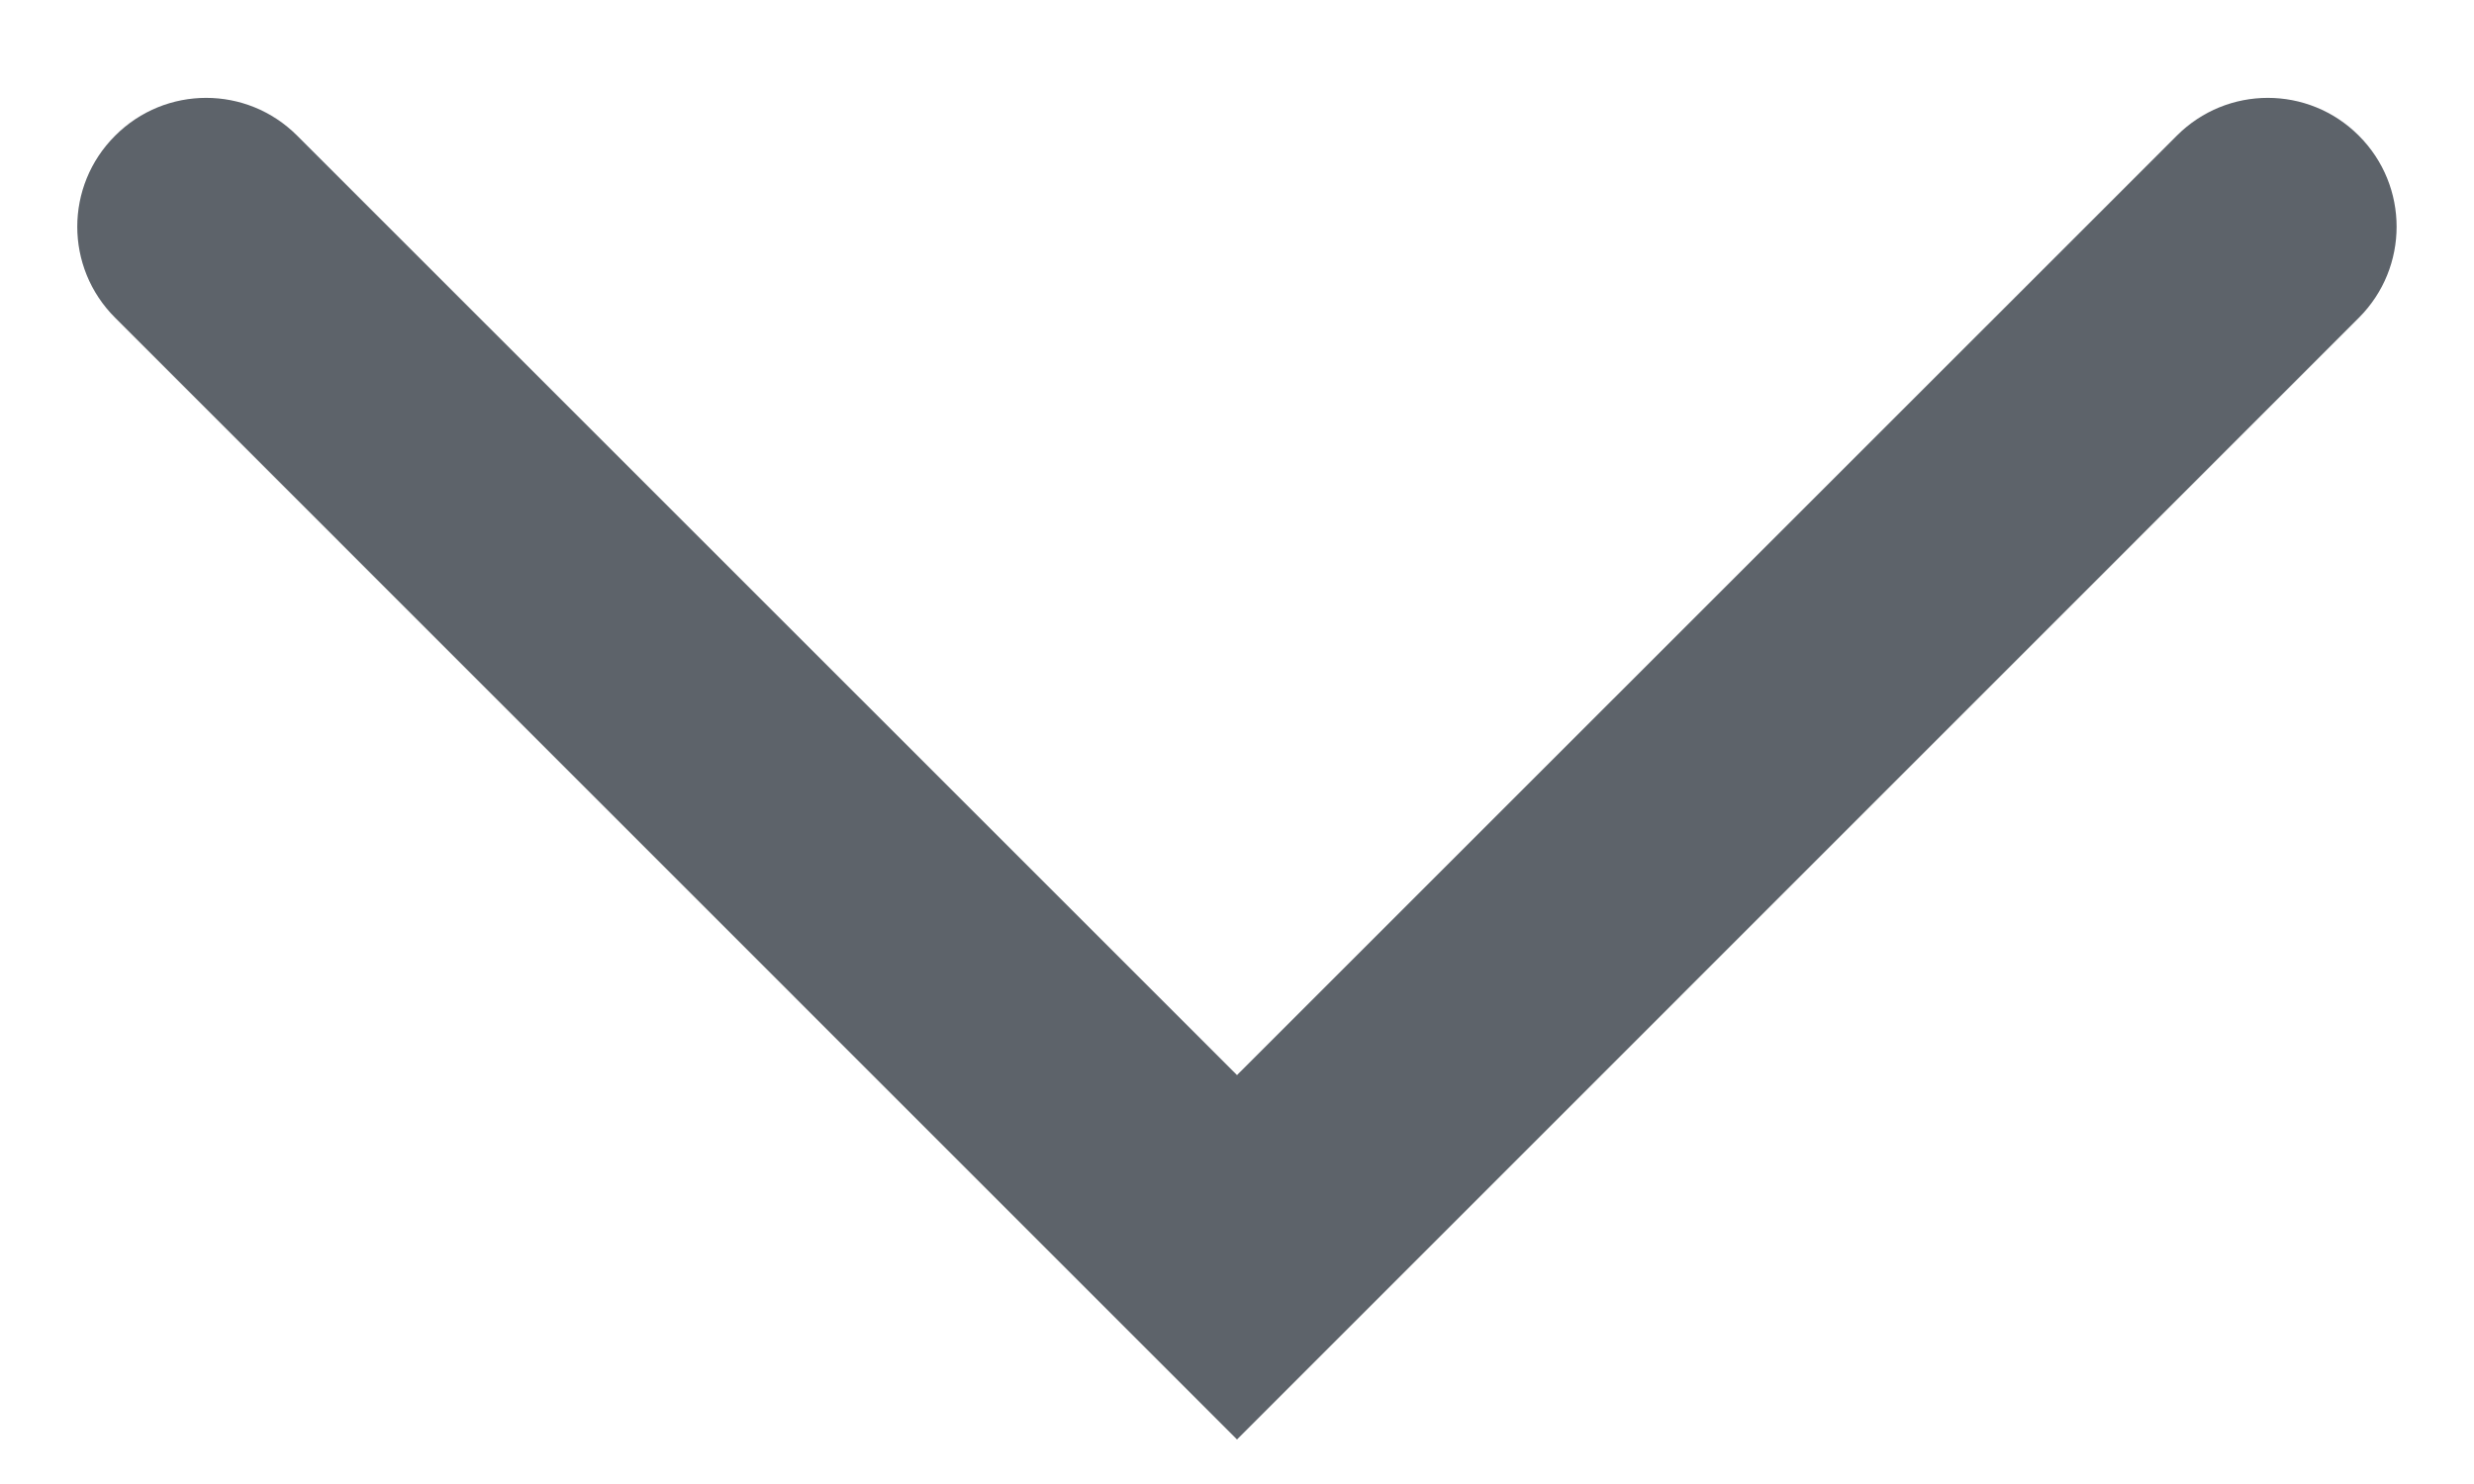
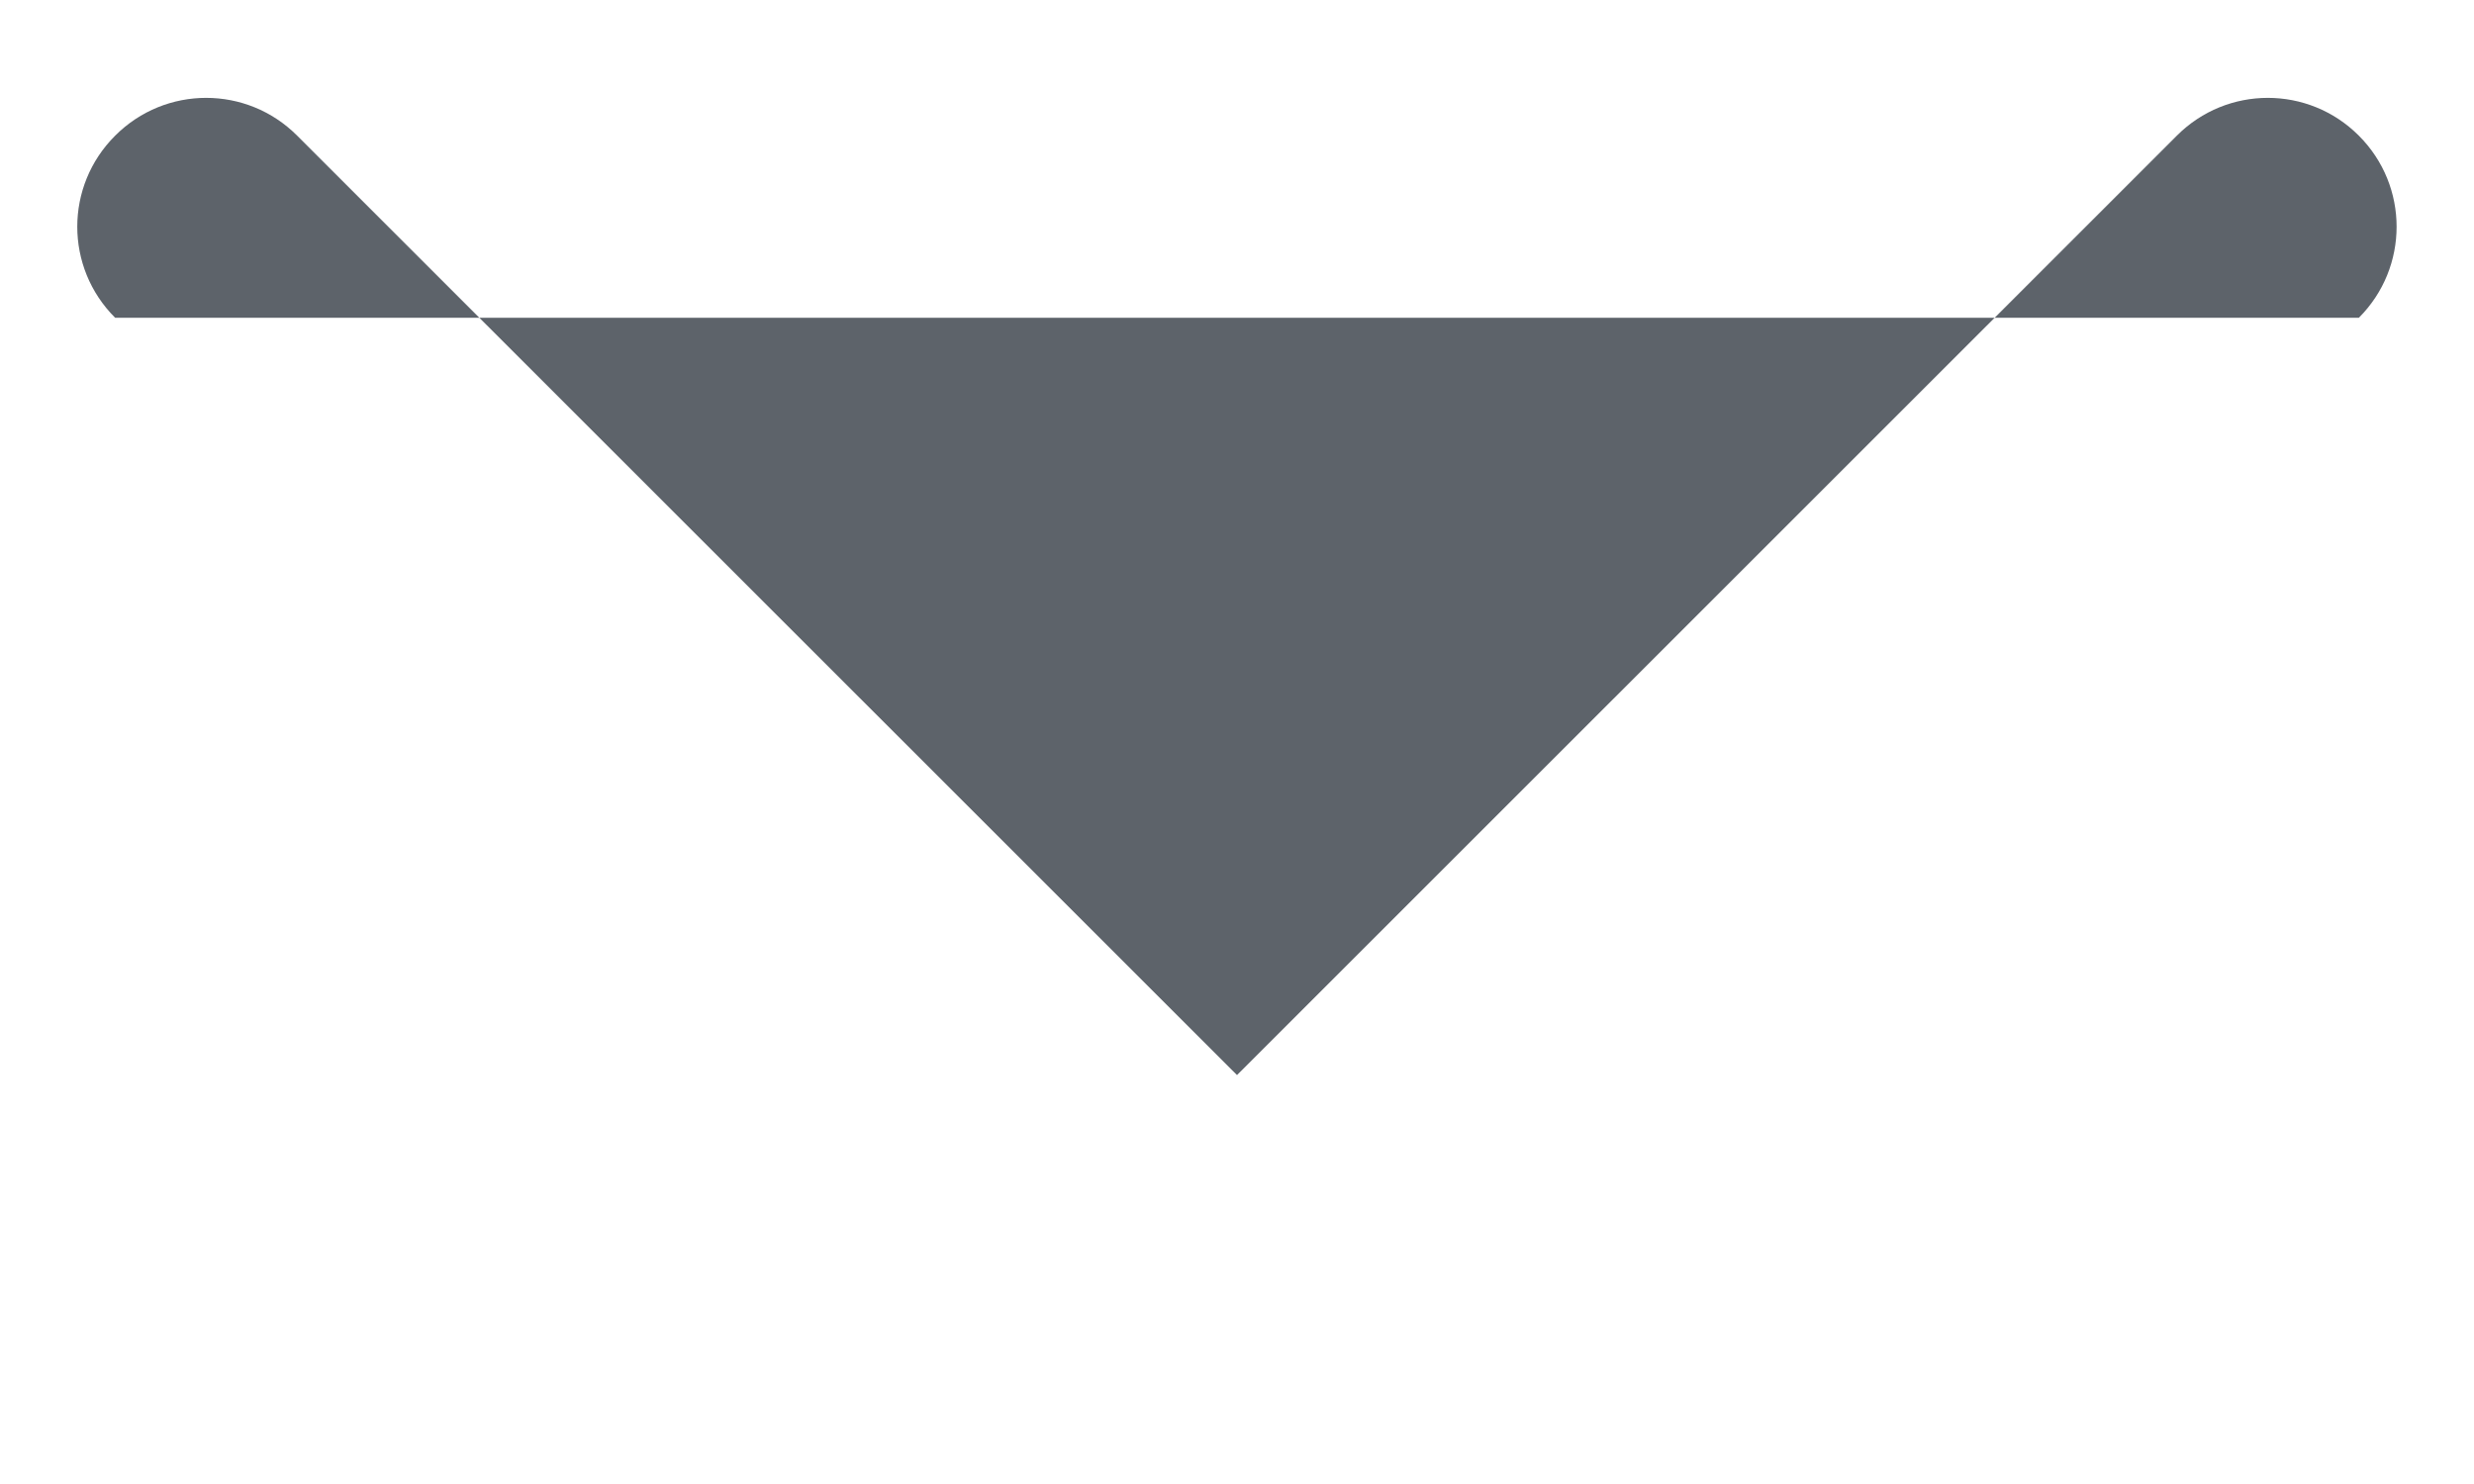
<svg xmlns="http://www.w3.org/2000/svg" width="15" height="9" viewBox="0 0 15 9" fill="none">
-   <path fill-rule="evenodd" clip-rule="evenodd" d="M0.698 0.823C1.003 0.517 1.497 0.517 1.802 0.823L7.5 6.52L13.198 0.823C13.503 0.517 13.997 0.517 14.302 0.823C14.607 1.128 14.607 1.622 14.302 1.927L7.5 8.73L0.698 1.927C0.392 1.622 0.392 1.128 0.698 0.823Z" fill="#5D636A" />
+   <path fill-rule="evenodd" clip-rule="evenodd" d="M0.698 0.823C1.003 0.517 1.497 0.517 1.802 0.823L7.5 6.52L13.198 0.823C13.503 0.517 13.997 0.517 14.302 0.823C14.607 1.128 14.607 1.622 14.302 1.927L0.698 1.927C0.392 1.622 0.392 1.128 0.698 0.823Z" fill="#5D636A" />
</svg>